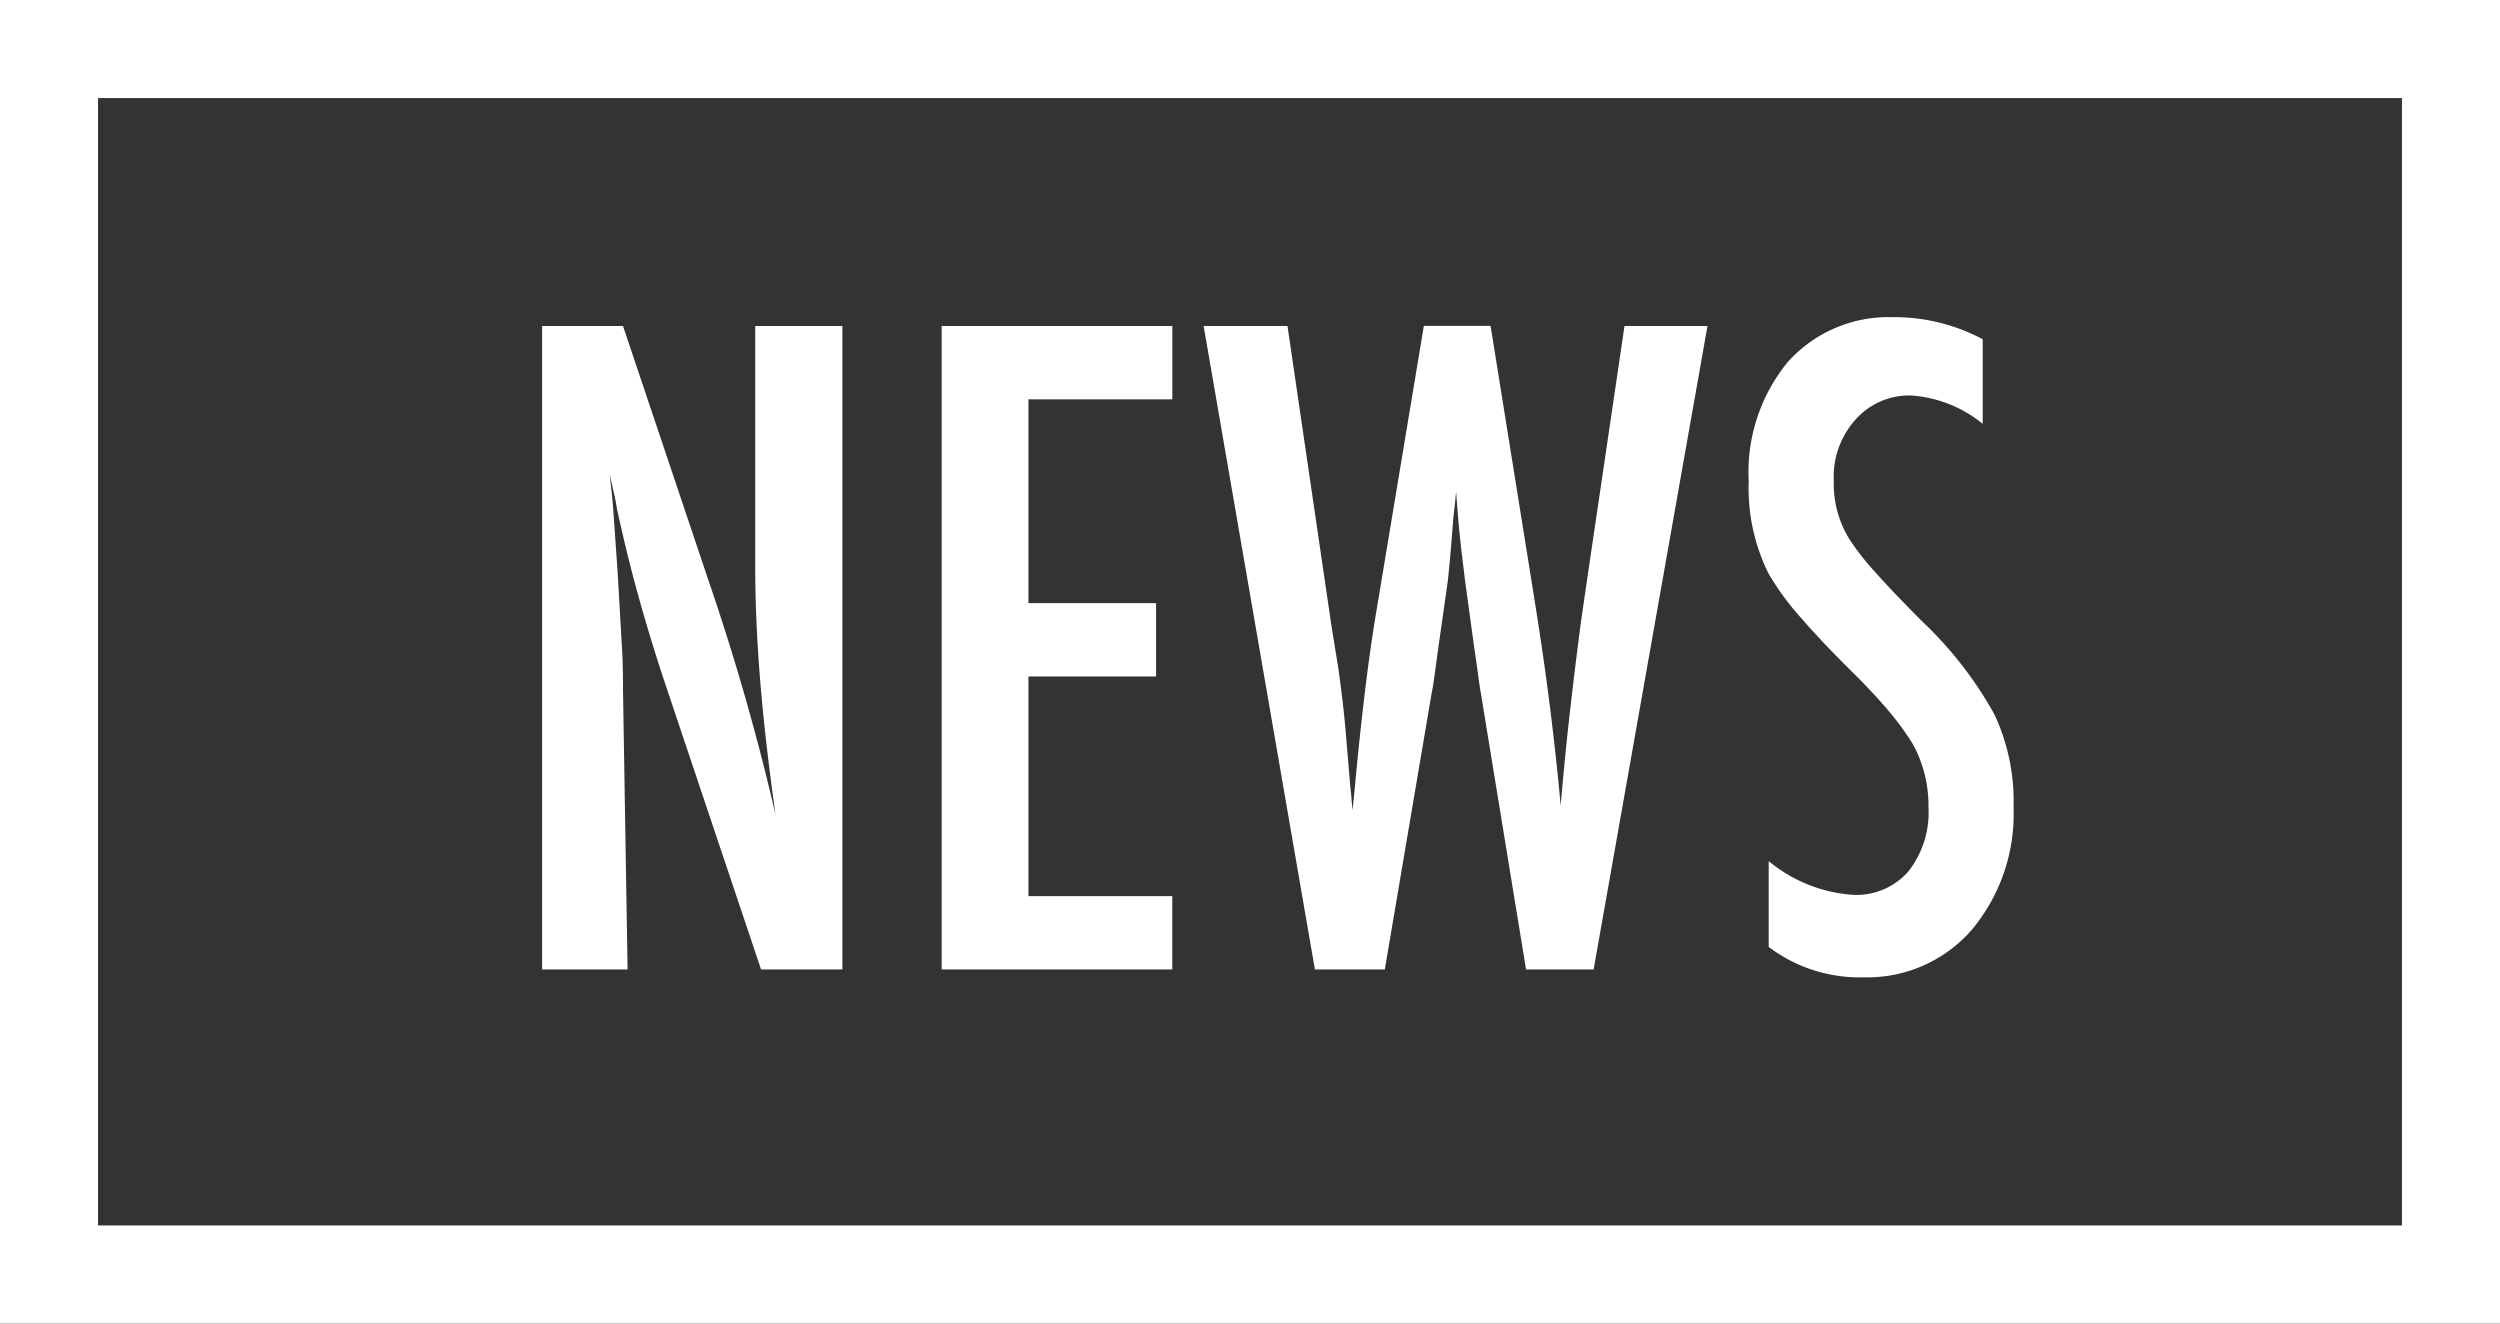
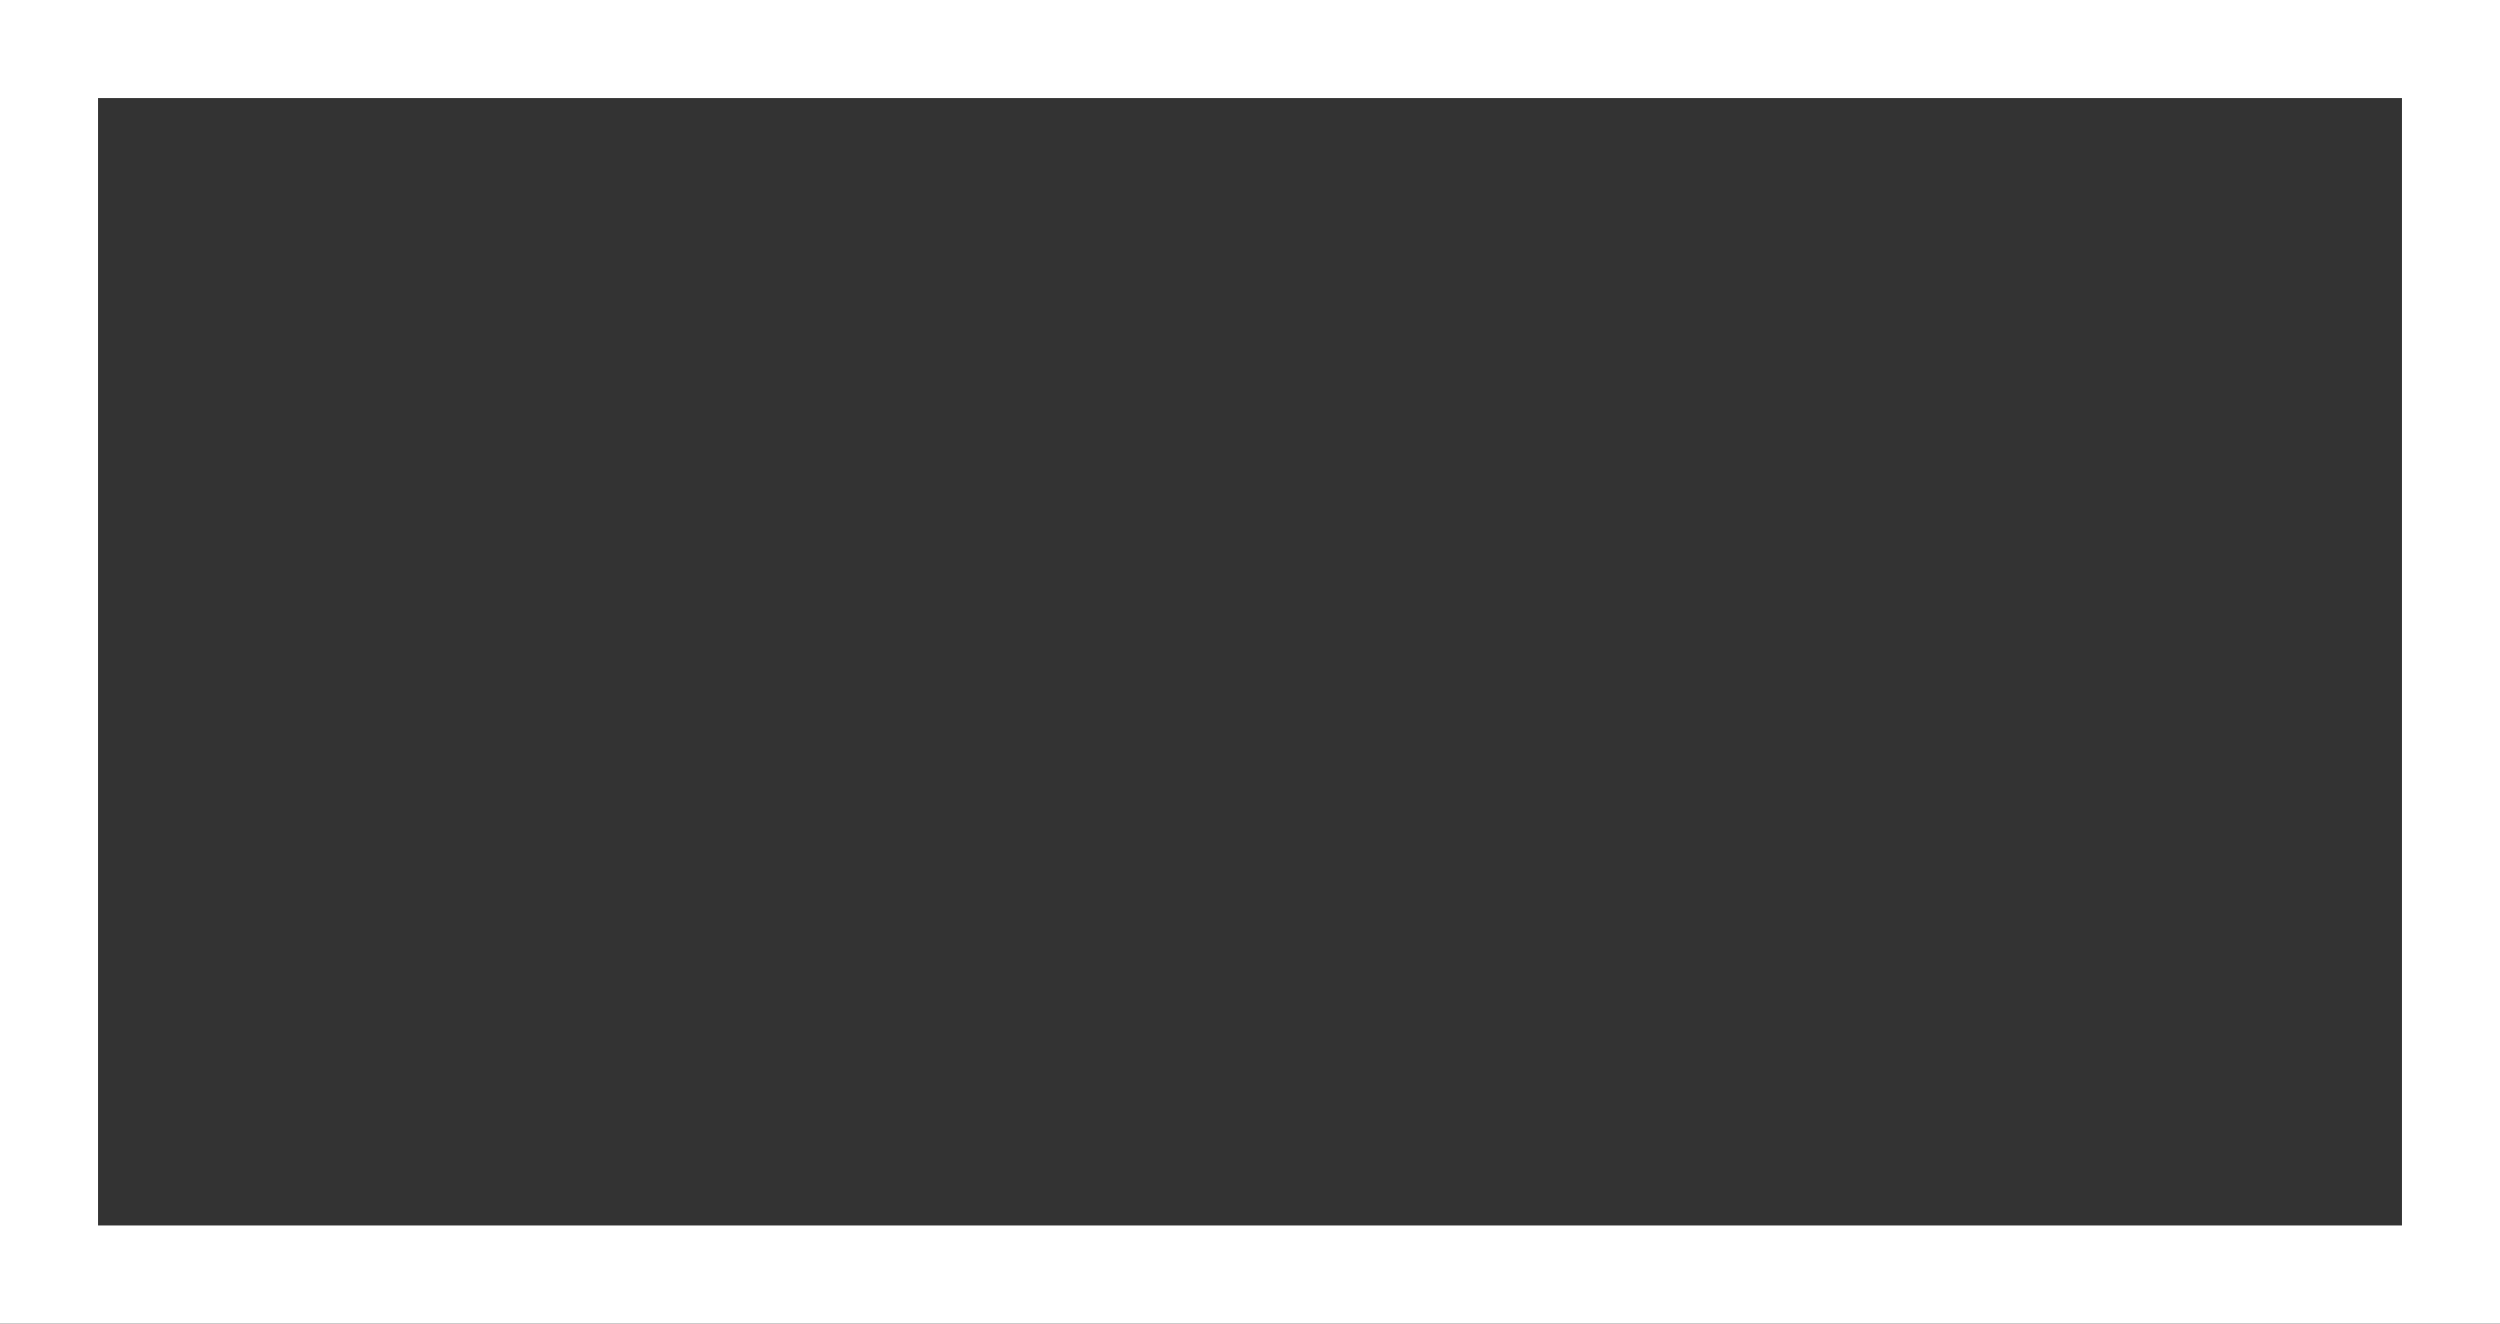
<svg xmlns="http://www.w3.org/2000/svg" id="h-news.svg" width="102" height="54" viewBox="0 0 102 54">
  <rect x="0" y="0" width="102" height="54" fill="#333333" stroke="none" />
  <defs>
    <style>
      .cls-1 {
        fill: none;
        stroke: #fff;
        stroke-width: 4px;
      }

      .cls-2 {
        fill: #fff;
        fill-rule: evenodd;
      }
    </style>
  </defs>
  <rect id="外枠" class="cls-1" x="2" y="2" width="98" height="50" />
-   <path id="NEWS" class="cls-2" d="M181.116,978.554h3.489l-0.187-11.444q0-.492-0.009-0.884t-0.025-.663l-0.187-3.248-0.188-2.669c-0.011-.147-0.028-0.326-0.051-0.536s-0.051-.462-0.085-0.757q0.1,0.443.179,0.783c0.051,0.227.088,0.419,0.111,0.578q0.408,1.9.893,3.639t1.03,3.383l3.965,11.818h3.319V952.3h-3.557v9.794q0,2.176.2,4.642t0.63,5.51a95.738,95.738,0,0,0-2.706-9.472L184.418,952.3h-3.3v26.254Zm16.3,0h9.412v-2.993H200.96V966.6h5.208v-2.992H200.96v-8.315h5.872V952.3H197.42v26.254Zm15.232,0H215.5l1.923-11.342q0.033-.118.1-0.612t0.187-1.36l0.358-2.517q0.017-.135.076-0.756t0.145-1.743c0.011-.125.028-0.283,0.051-0.476s0.045-.42.068-0.68l0.085,1.088q0.085,0.935.162,1.547c0.051,0.408.087,0.714,0.11,0.918l0.358,2.619q0.135,0.918.2,1.411c0.045,0.329.074,0.516,0.085,0.561l1.855,11.342h2.757l4.646-26.254h-3.386l-1.515,10.27-0.255,1.752q-0.238,1.8-.451,3.673t-0.383,3.876q-0.171-1.9-.434-4t-0.656-4.54l-1.77-11.036h-2.723l-1.889,11.359q-0.272,1.581-.5,3.451t-0.434,4.1l-0.085.851q-0.035-.341-0.051-0.562a3.03,3.03,0,0,0-.034-0.306l-0.187-2.227q-0.1-1.208-.306-2.67l-0.29-1.8L211.529,952.3h-3.421Zm23.64-26.611a5.52,5.52,0,0,0-4.34,1.819,7.087,7.087,0,0,0-1.6,4.881,7.816,7.816,0,0,0,.817,3.774,11.1,11.1,0,0,0,1.311,1.786q0.883,1.02,2.229,2.346,0.869,0.867,1.447,1.573a10.651,10.651,0,0,1,.9,1.25,5.224,5.224,0,0,1,.63,2.567,3.9,3.9,0,0,1-.817,2.611,2.815,2.815,0,0,1-2.264.96,6.028,6.028,0,0,1-3.438-1.377v3.5a6.117,6.117,0,0,0,3.864,1.241,5.646,5.646,0,0,0,4.407-1.921,7.359,7.359,0,0,0,1.719-5.017,8.342,8.342,0,0,0-.782-3.791,15.708,15.708,0,0,0-2.945-3.792q-1.174-1.173-1.914-2.007a10.3,10.3,0,0,1-1.064-1.36,4.3,4.3,0,0,1-.63-2.364,3.487,3.487,0,0,1,.885-2.5,2.926,2.926,0,0,1,2.281-.986,5.185,5.185,0,0,1,2.91,1.156v-3.452a7.665,7.665,0,0,0-3.608-.9h0Z" transform="translate(-159 -939)" />
</svg>